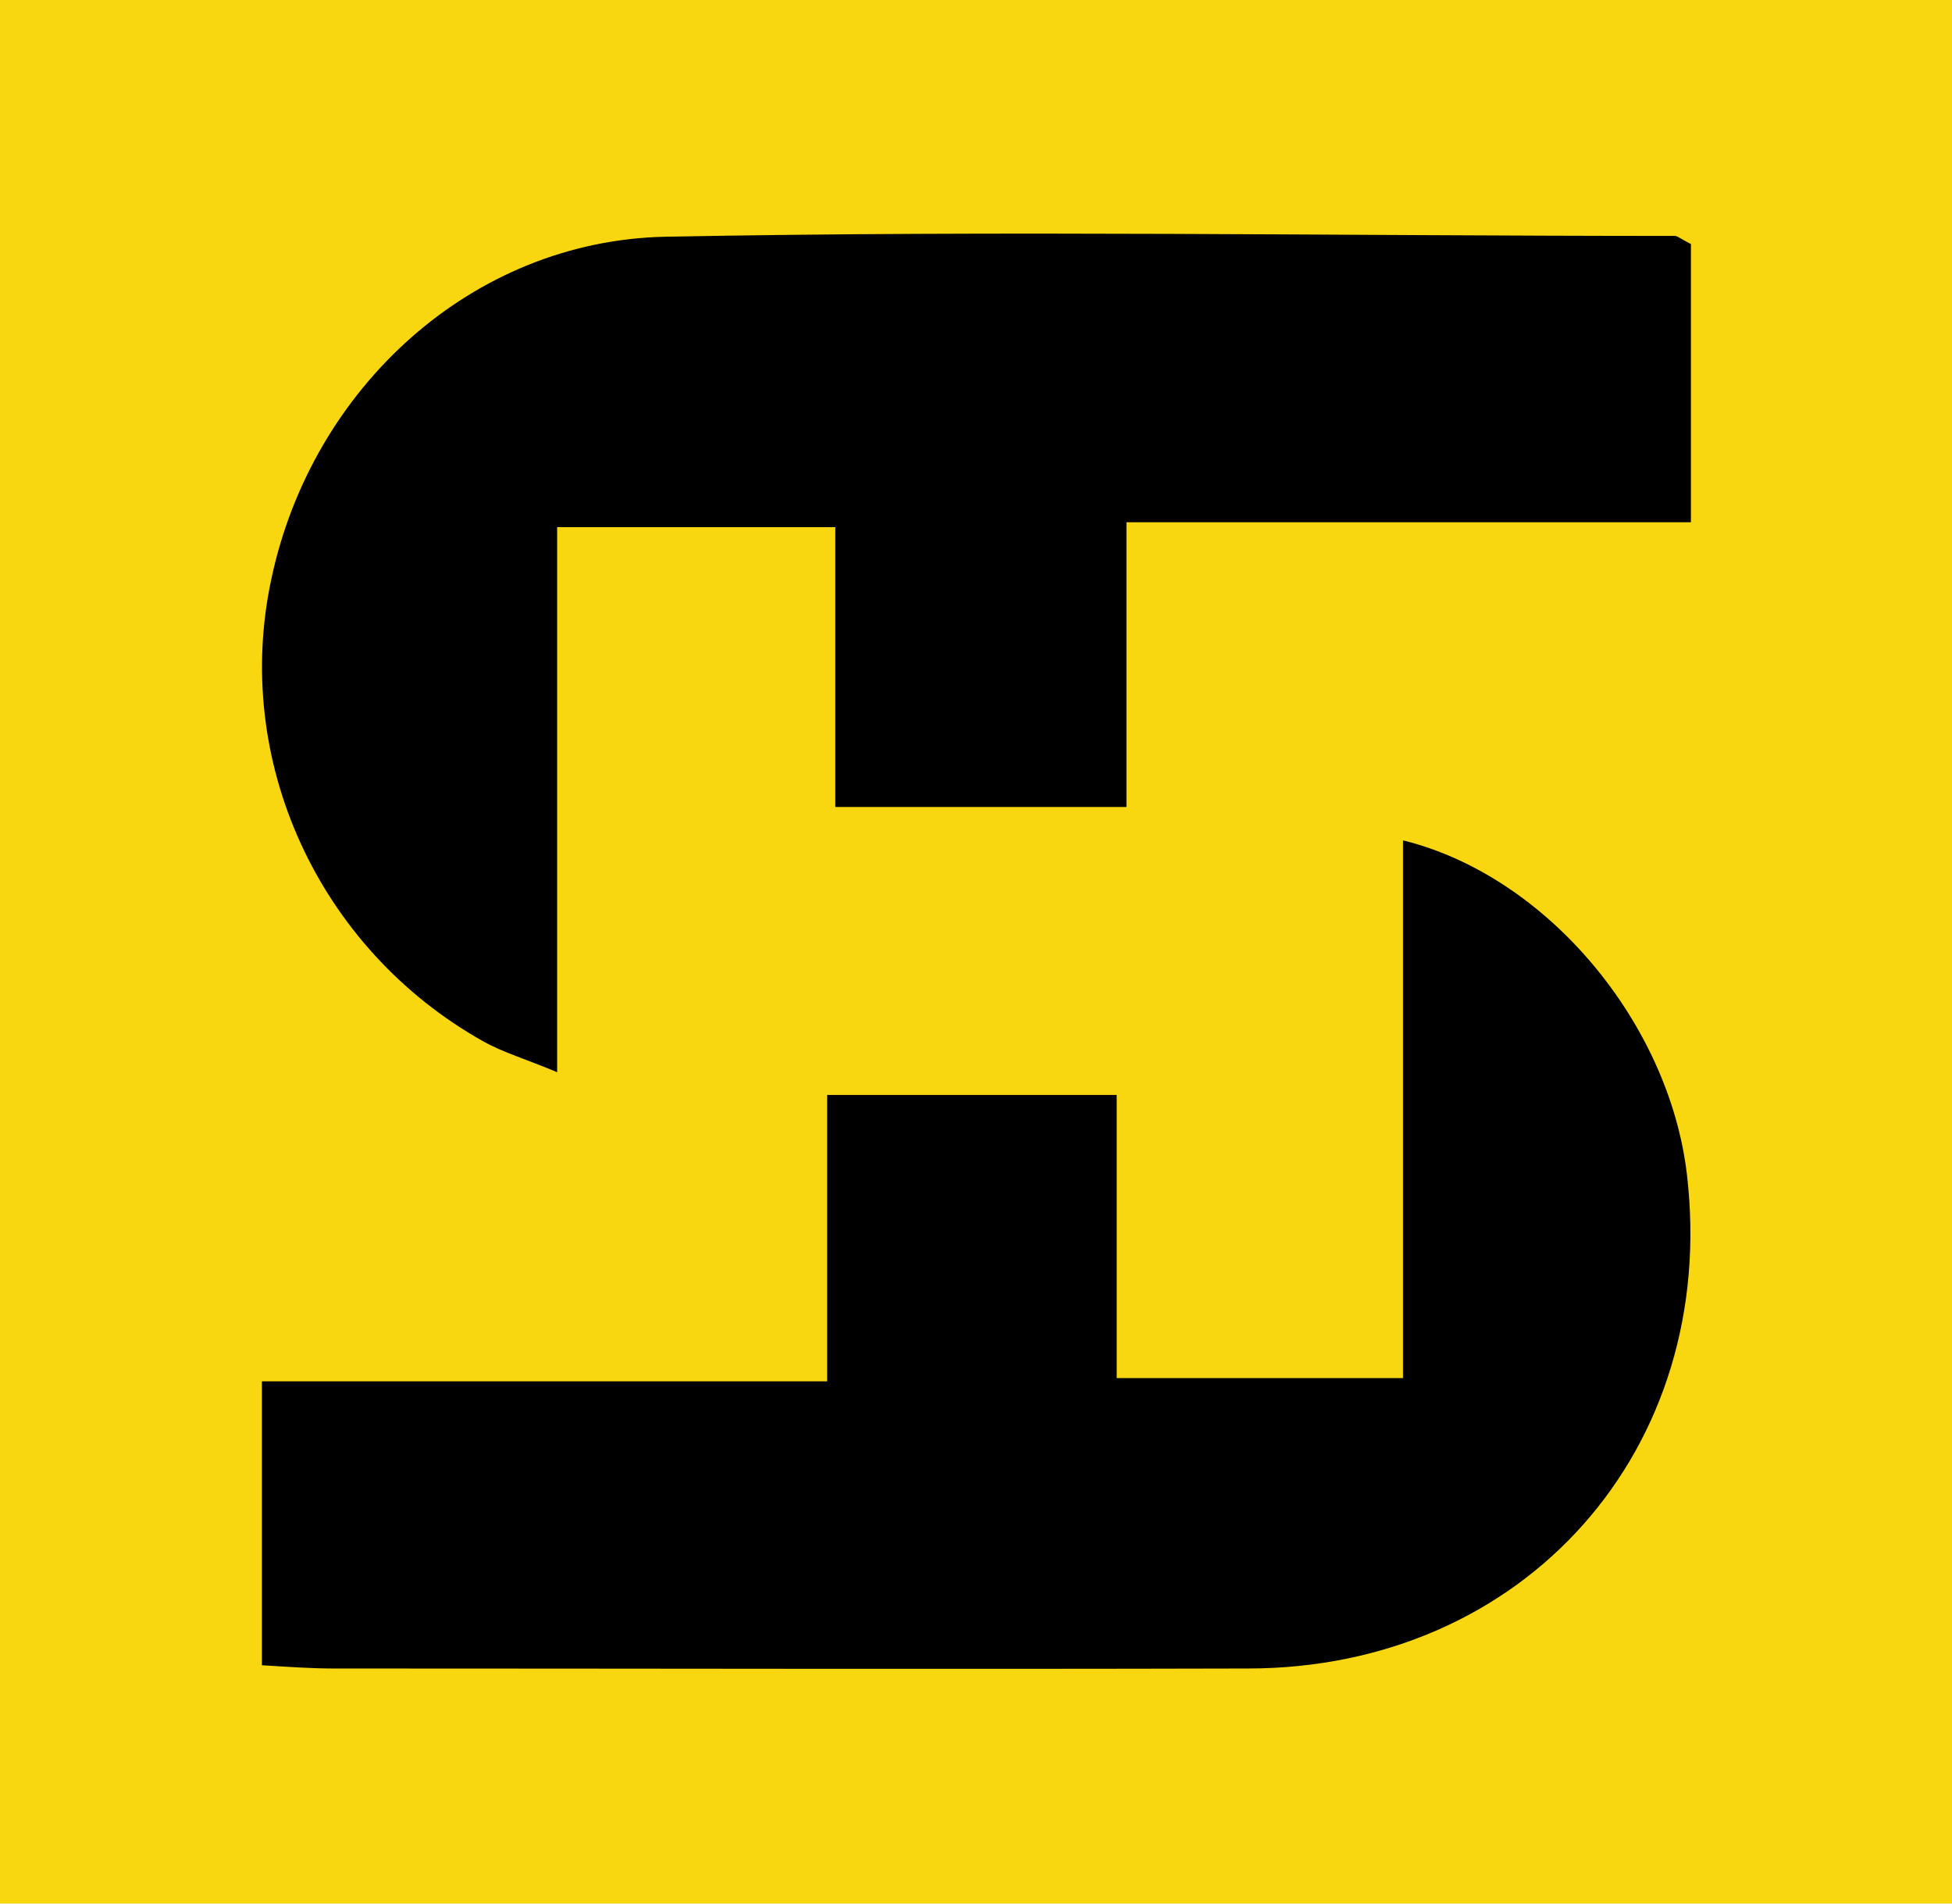
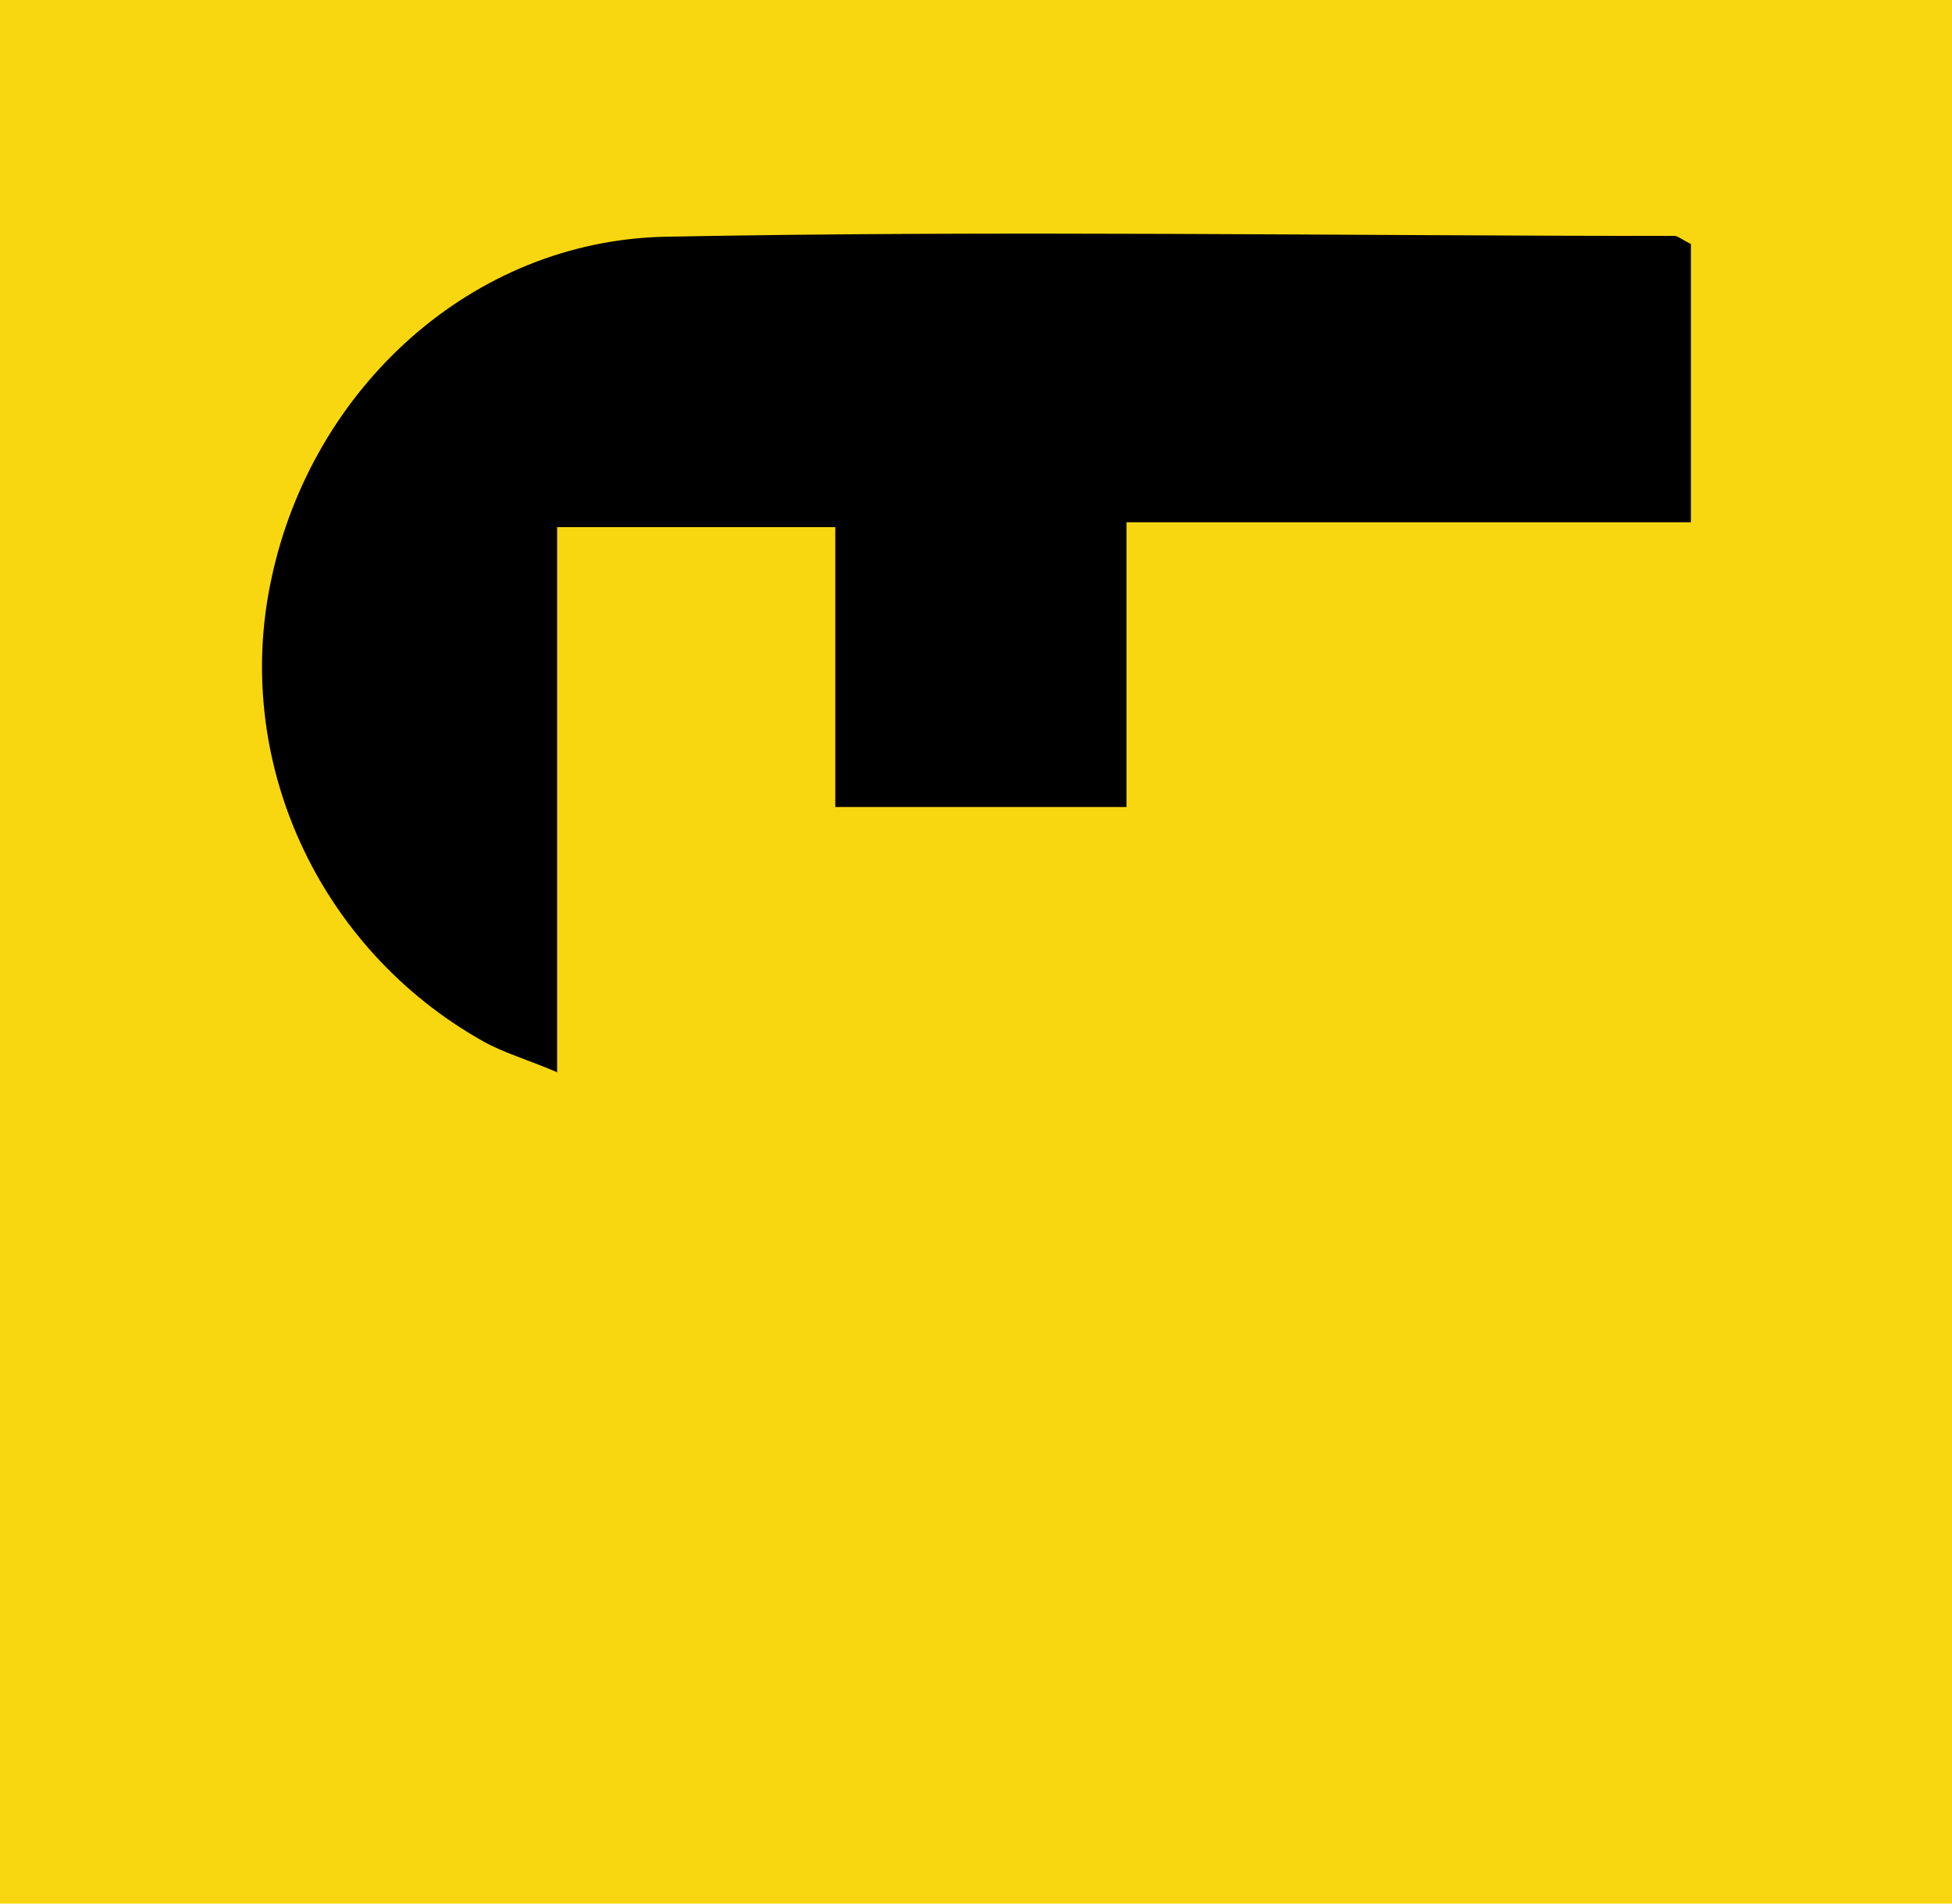
<svg xmlns="http://www.w3.org/2000/svg" version="1.1" id="Layer_1" x="0px" y="0px" viewBox="0 0 240 234" style="enable-background:new 0 0 240 234;" xml:space="preserve">
  <style type="text/css">
	.st0{fill:#F9D710;}
</style>
  <rect class="st0" width="240" height="234" />
-   <path d="M101.7,134.6c12.4,0,23.4,0,35.6,0c0,11.5,0,23,0,34.8c12,0,23,0,35.2,0c0-22.1,0-43.9,0-66.1c17.8,4.4,32.7,22.5,34.9,41  c4,33.8-19.9,60.8-54,60.8c-37.5,0.1-74.9,0-112.4,0c-2.8,0-5.5-0.2-8.8-0.4c0-11.7,0-22.9,0-34.9c23.1,0,45.9,0,69.5,0  C101.7,157.8,101.7,146.6,101.7,134.6z" />
  <path d="M207.9,30c0,11,0,22.1,0,34.2c-23,0-45.8,0-69.4,0c0,12,0,23.2,0,35c-12.2,0-23.6,0-35.8,0c0-11.5,0-22.7,0-34.4  c-11.7,0-22.6,0-34.2,0c0,22,0,43.7,0,67c-3.8-1.6-6.6-2.4-9.1-3.8c-20.3-11.4-30.9-34.6-26-57c5-23.3,24.6-41.4,48.4-41.9  c41.4-0.8,82.8-0.1,124.2-0.1C206.4,29.1,206.9,29.5,207.9,30z" />
</svg>